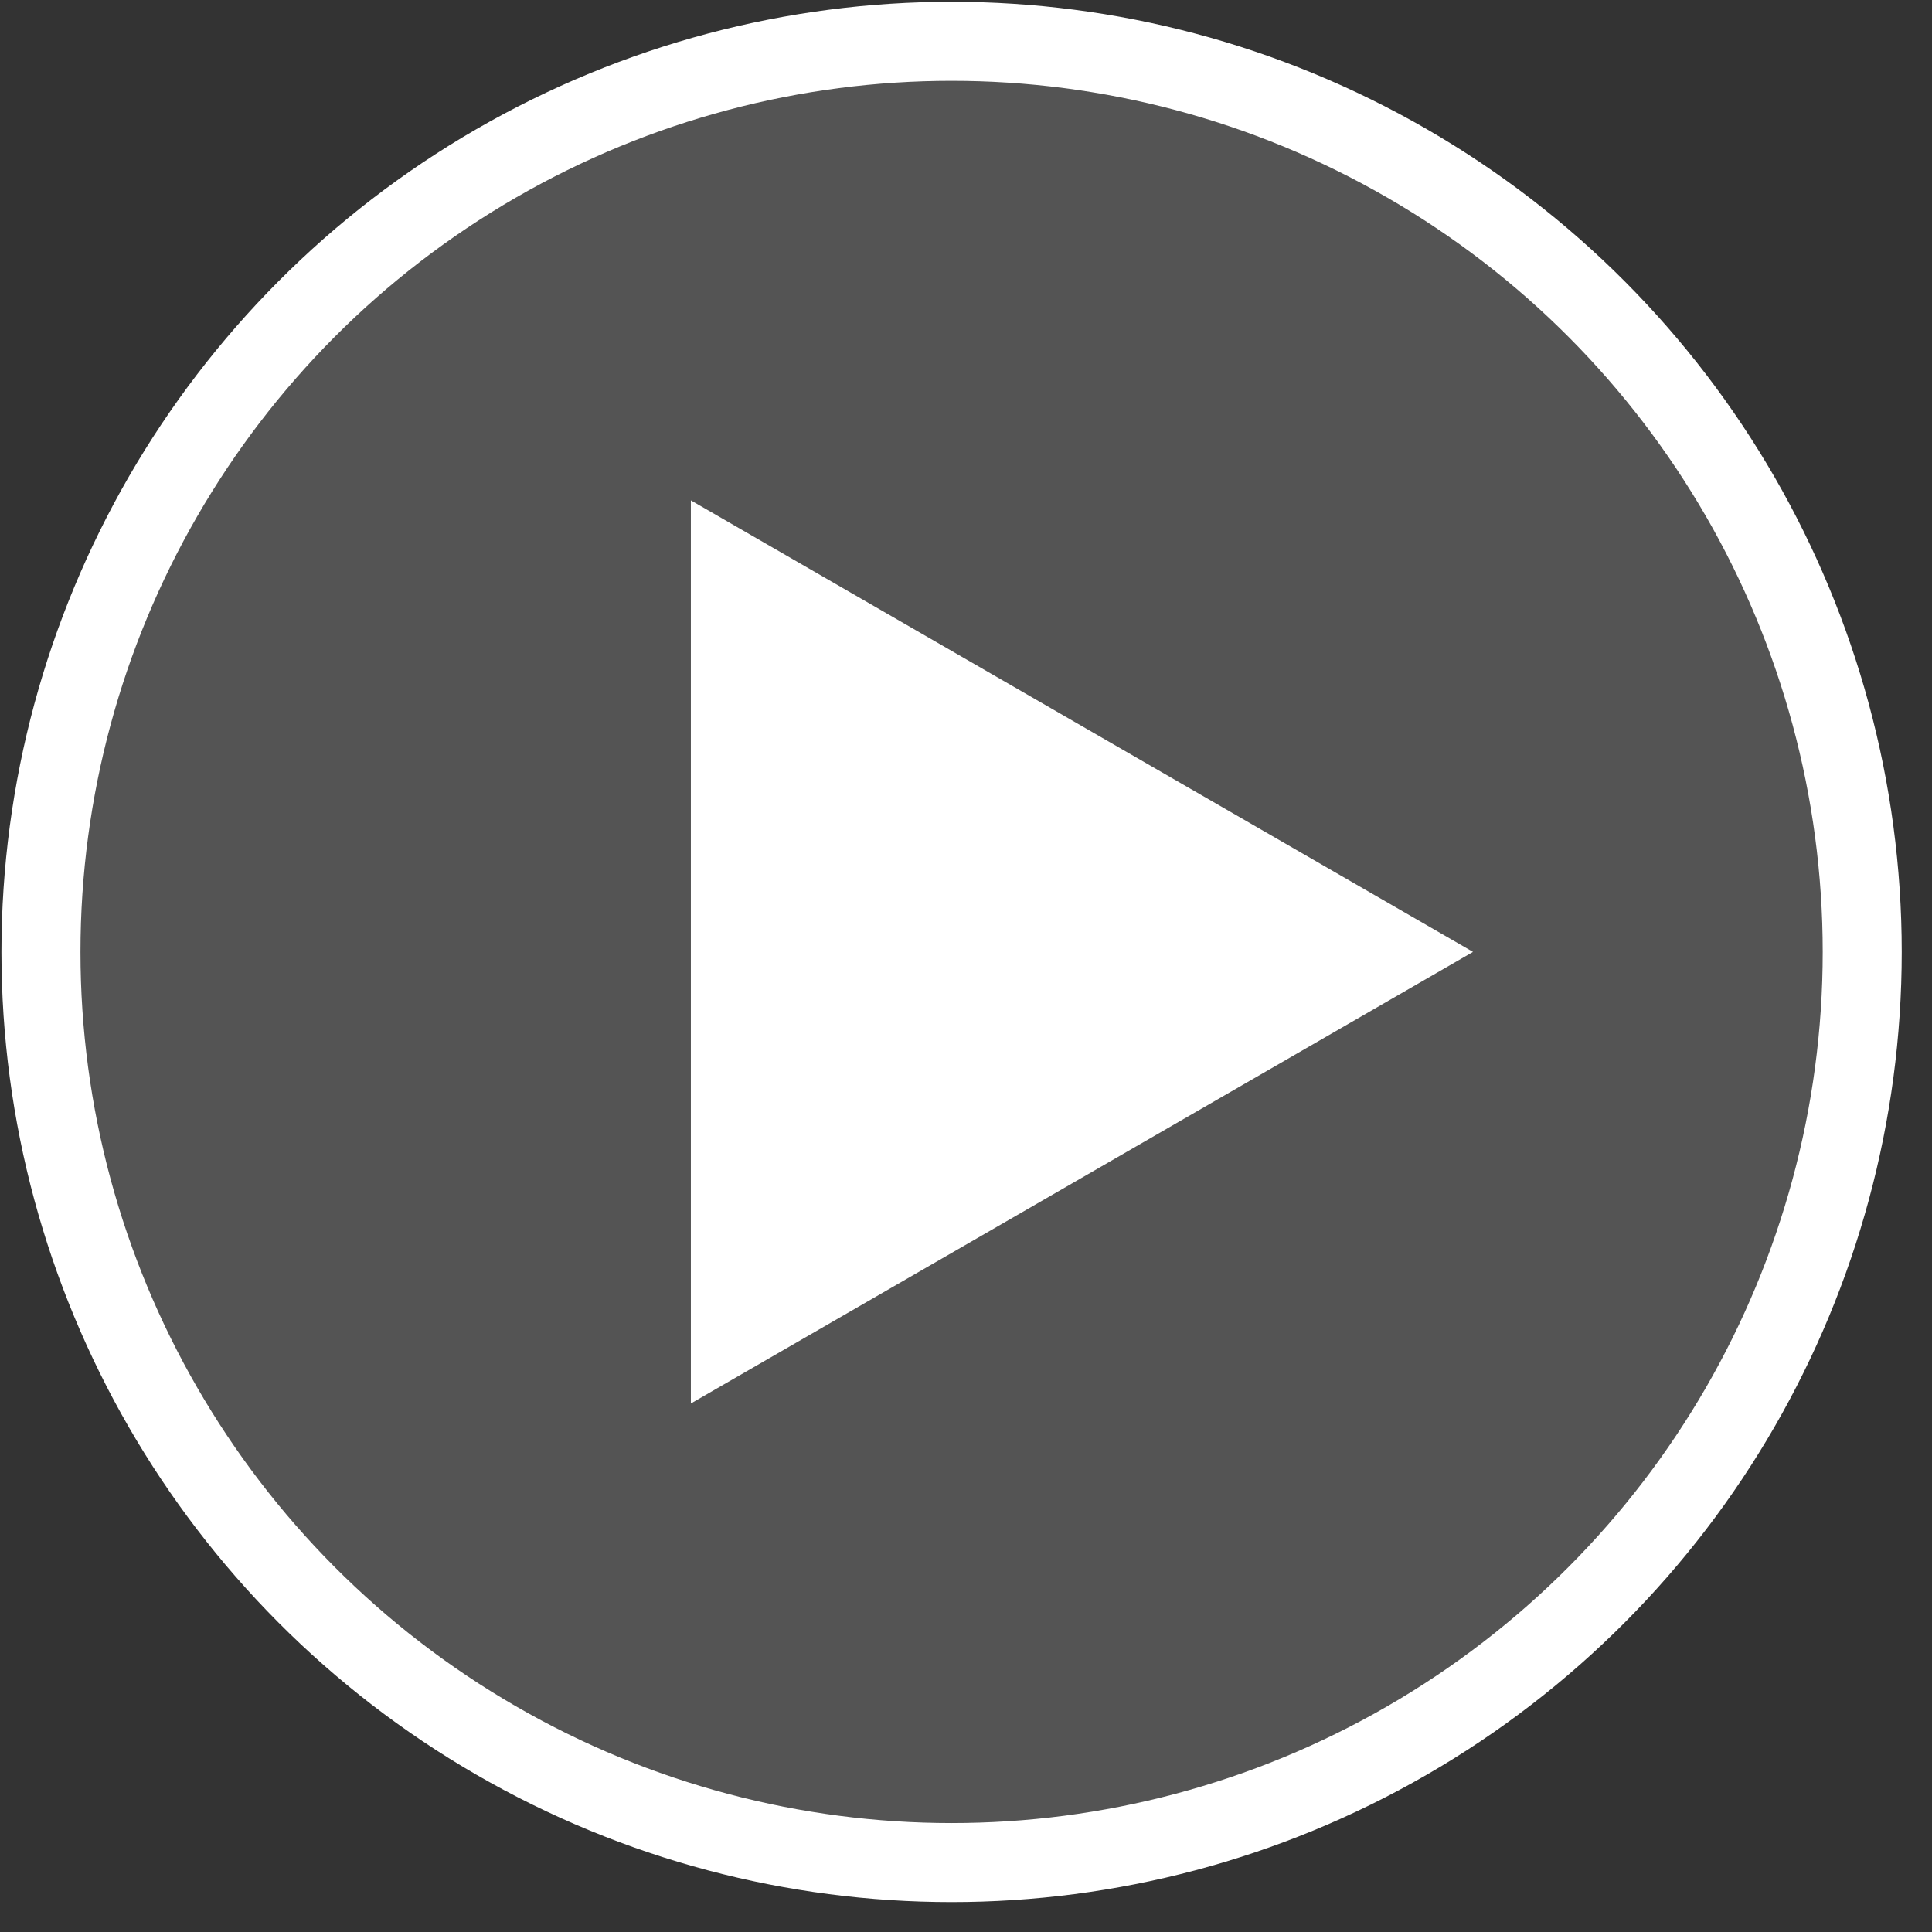
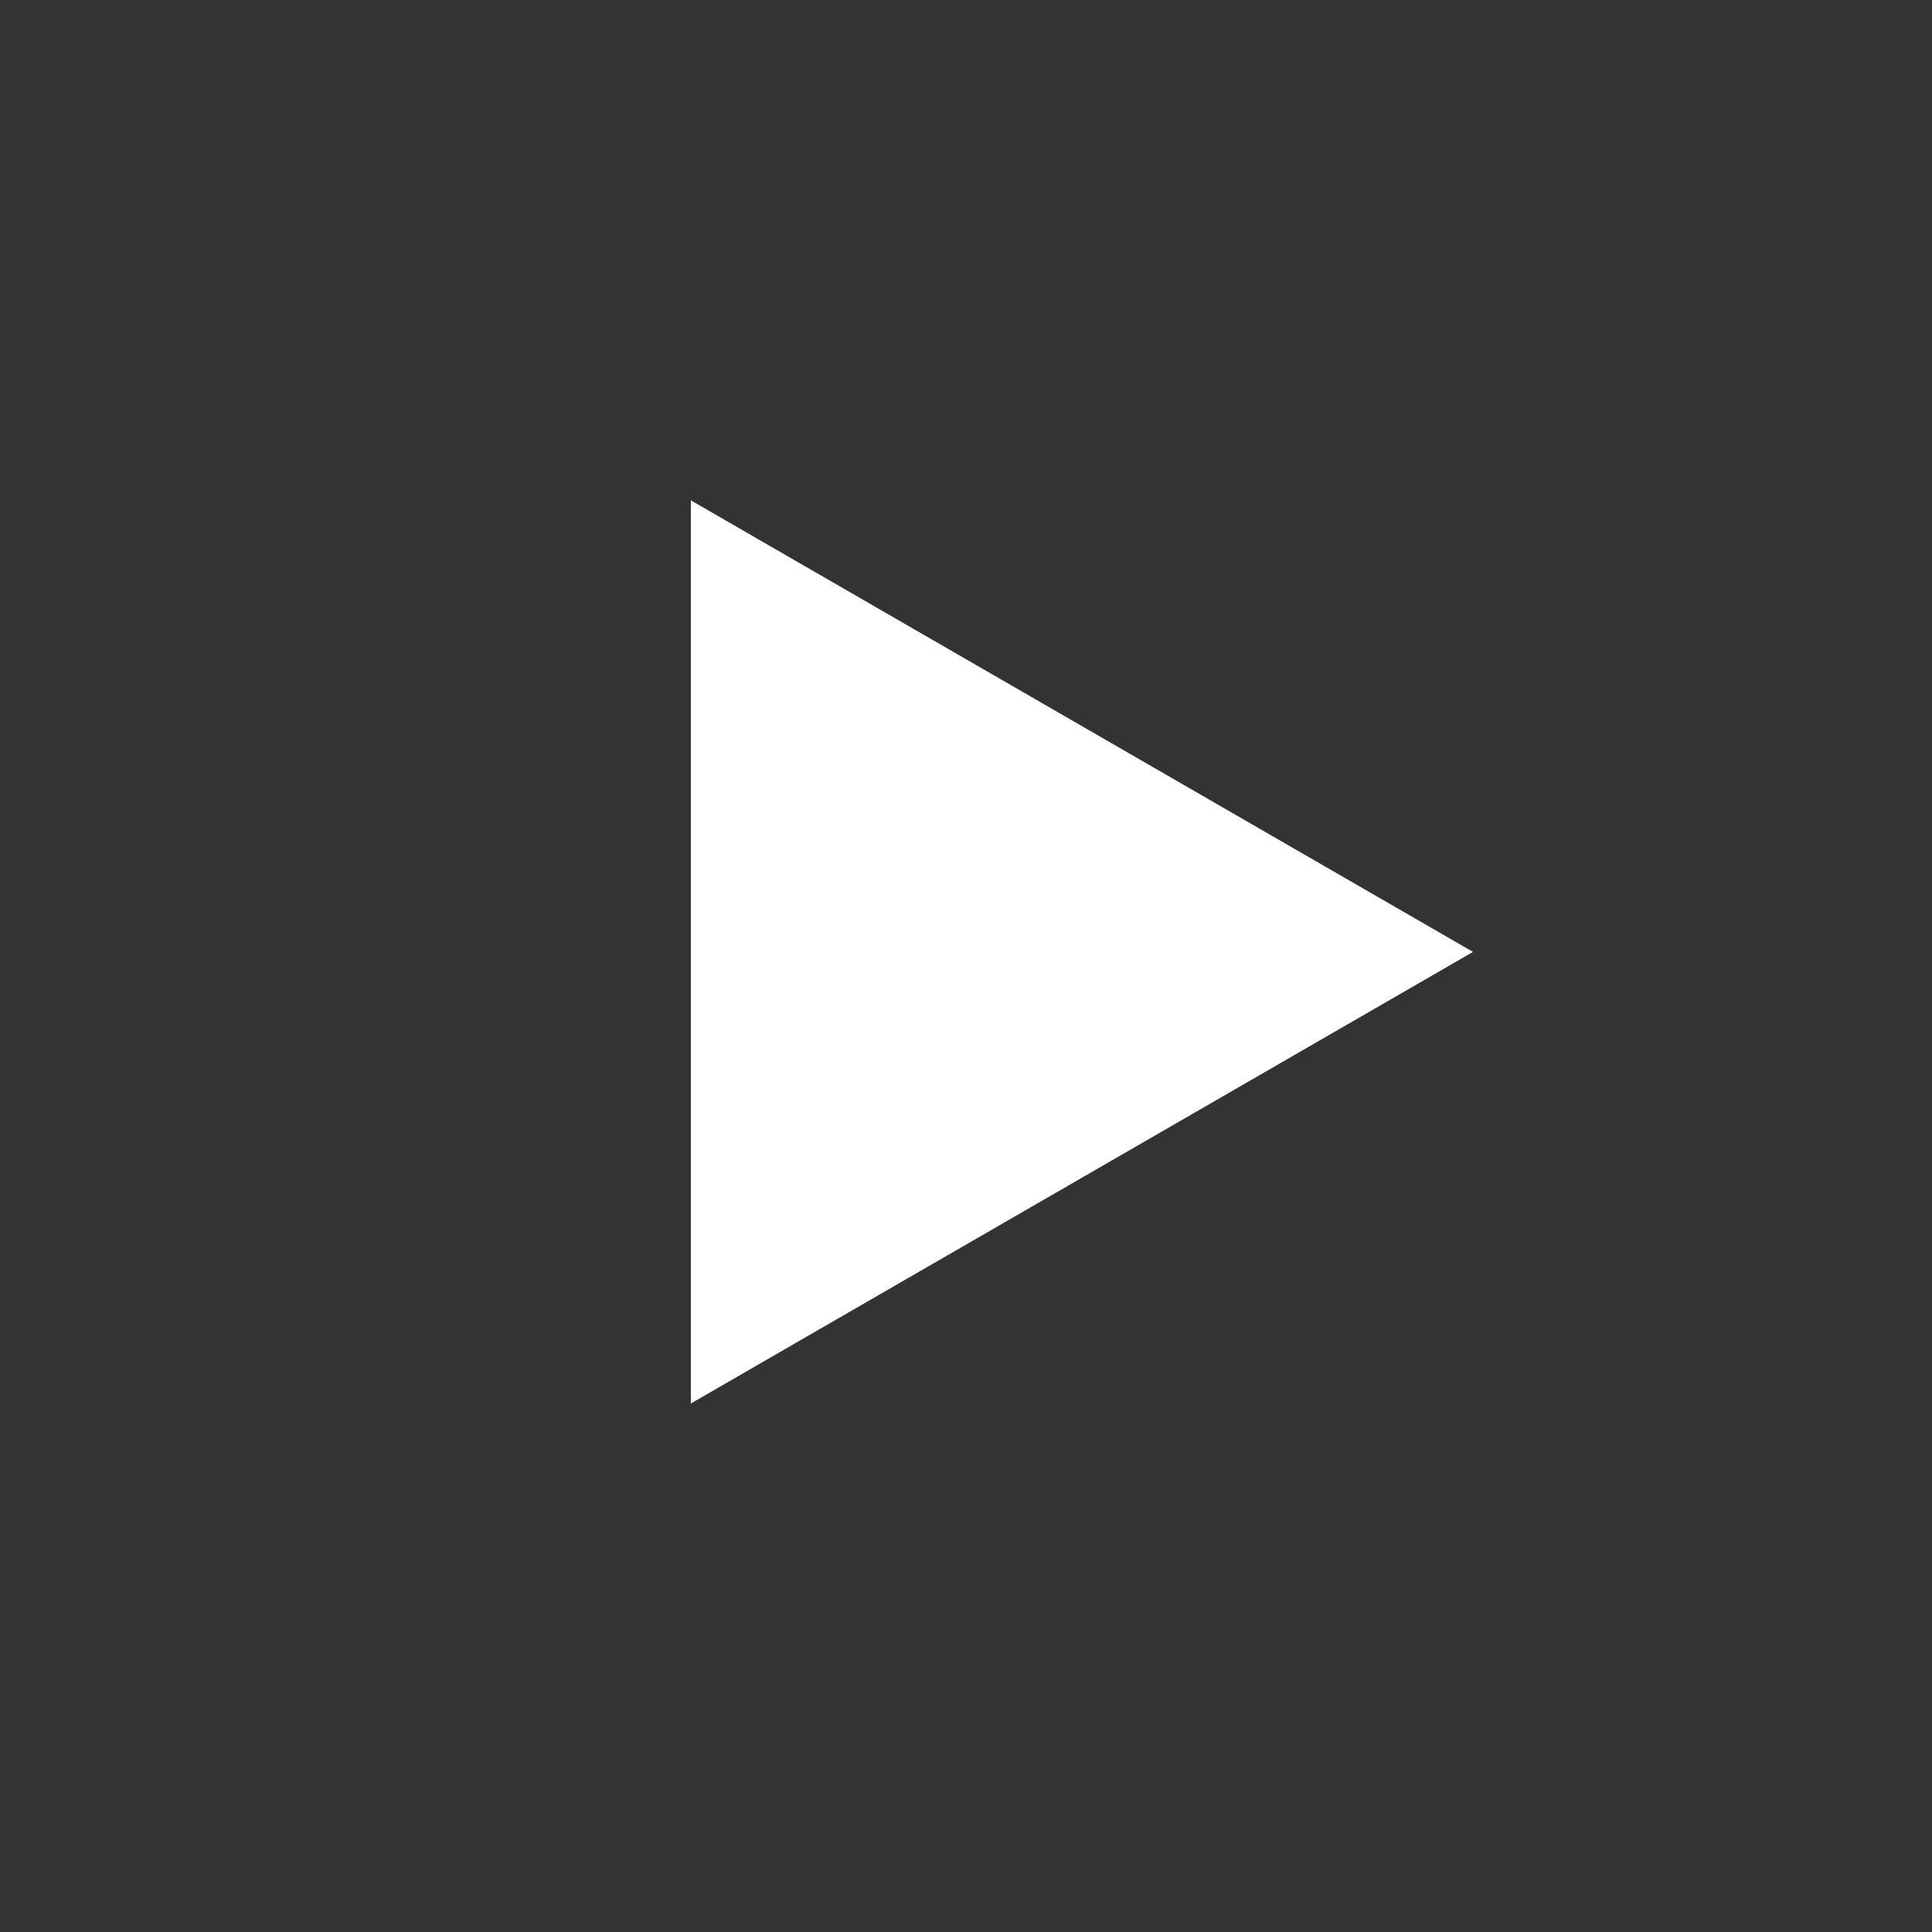
<svg xmlns="http://www.w3.org/2000/svg" width="61" height="61" viewBox="0 0 61 61" fill="none">
  <rect x="0" y="0" width="61" height="61" fill="#333333" stroke="none" />
-   <circle cx="30.045" cy="30.056" r="28.752" fill="#858585" fill-opacity="0.4" stroke="white" stroke-width="2.495" />
-   <path d="M46.508 30.055L21.813 44.313L21.813 15.798L46.508 30.055Z" fill="white" />
+   <path d="M46.508 30.055L21.813 44.313L21.813 15.798L46.508 30.055" fill="white" />
</svg>